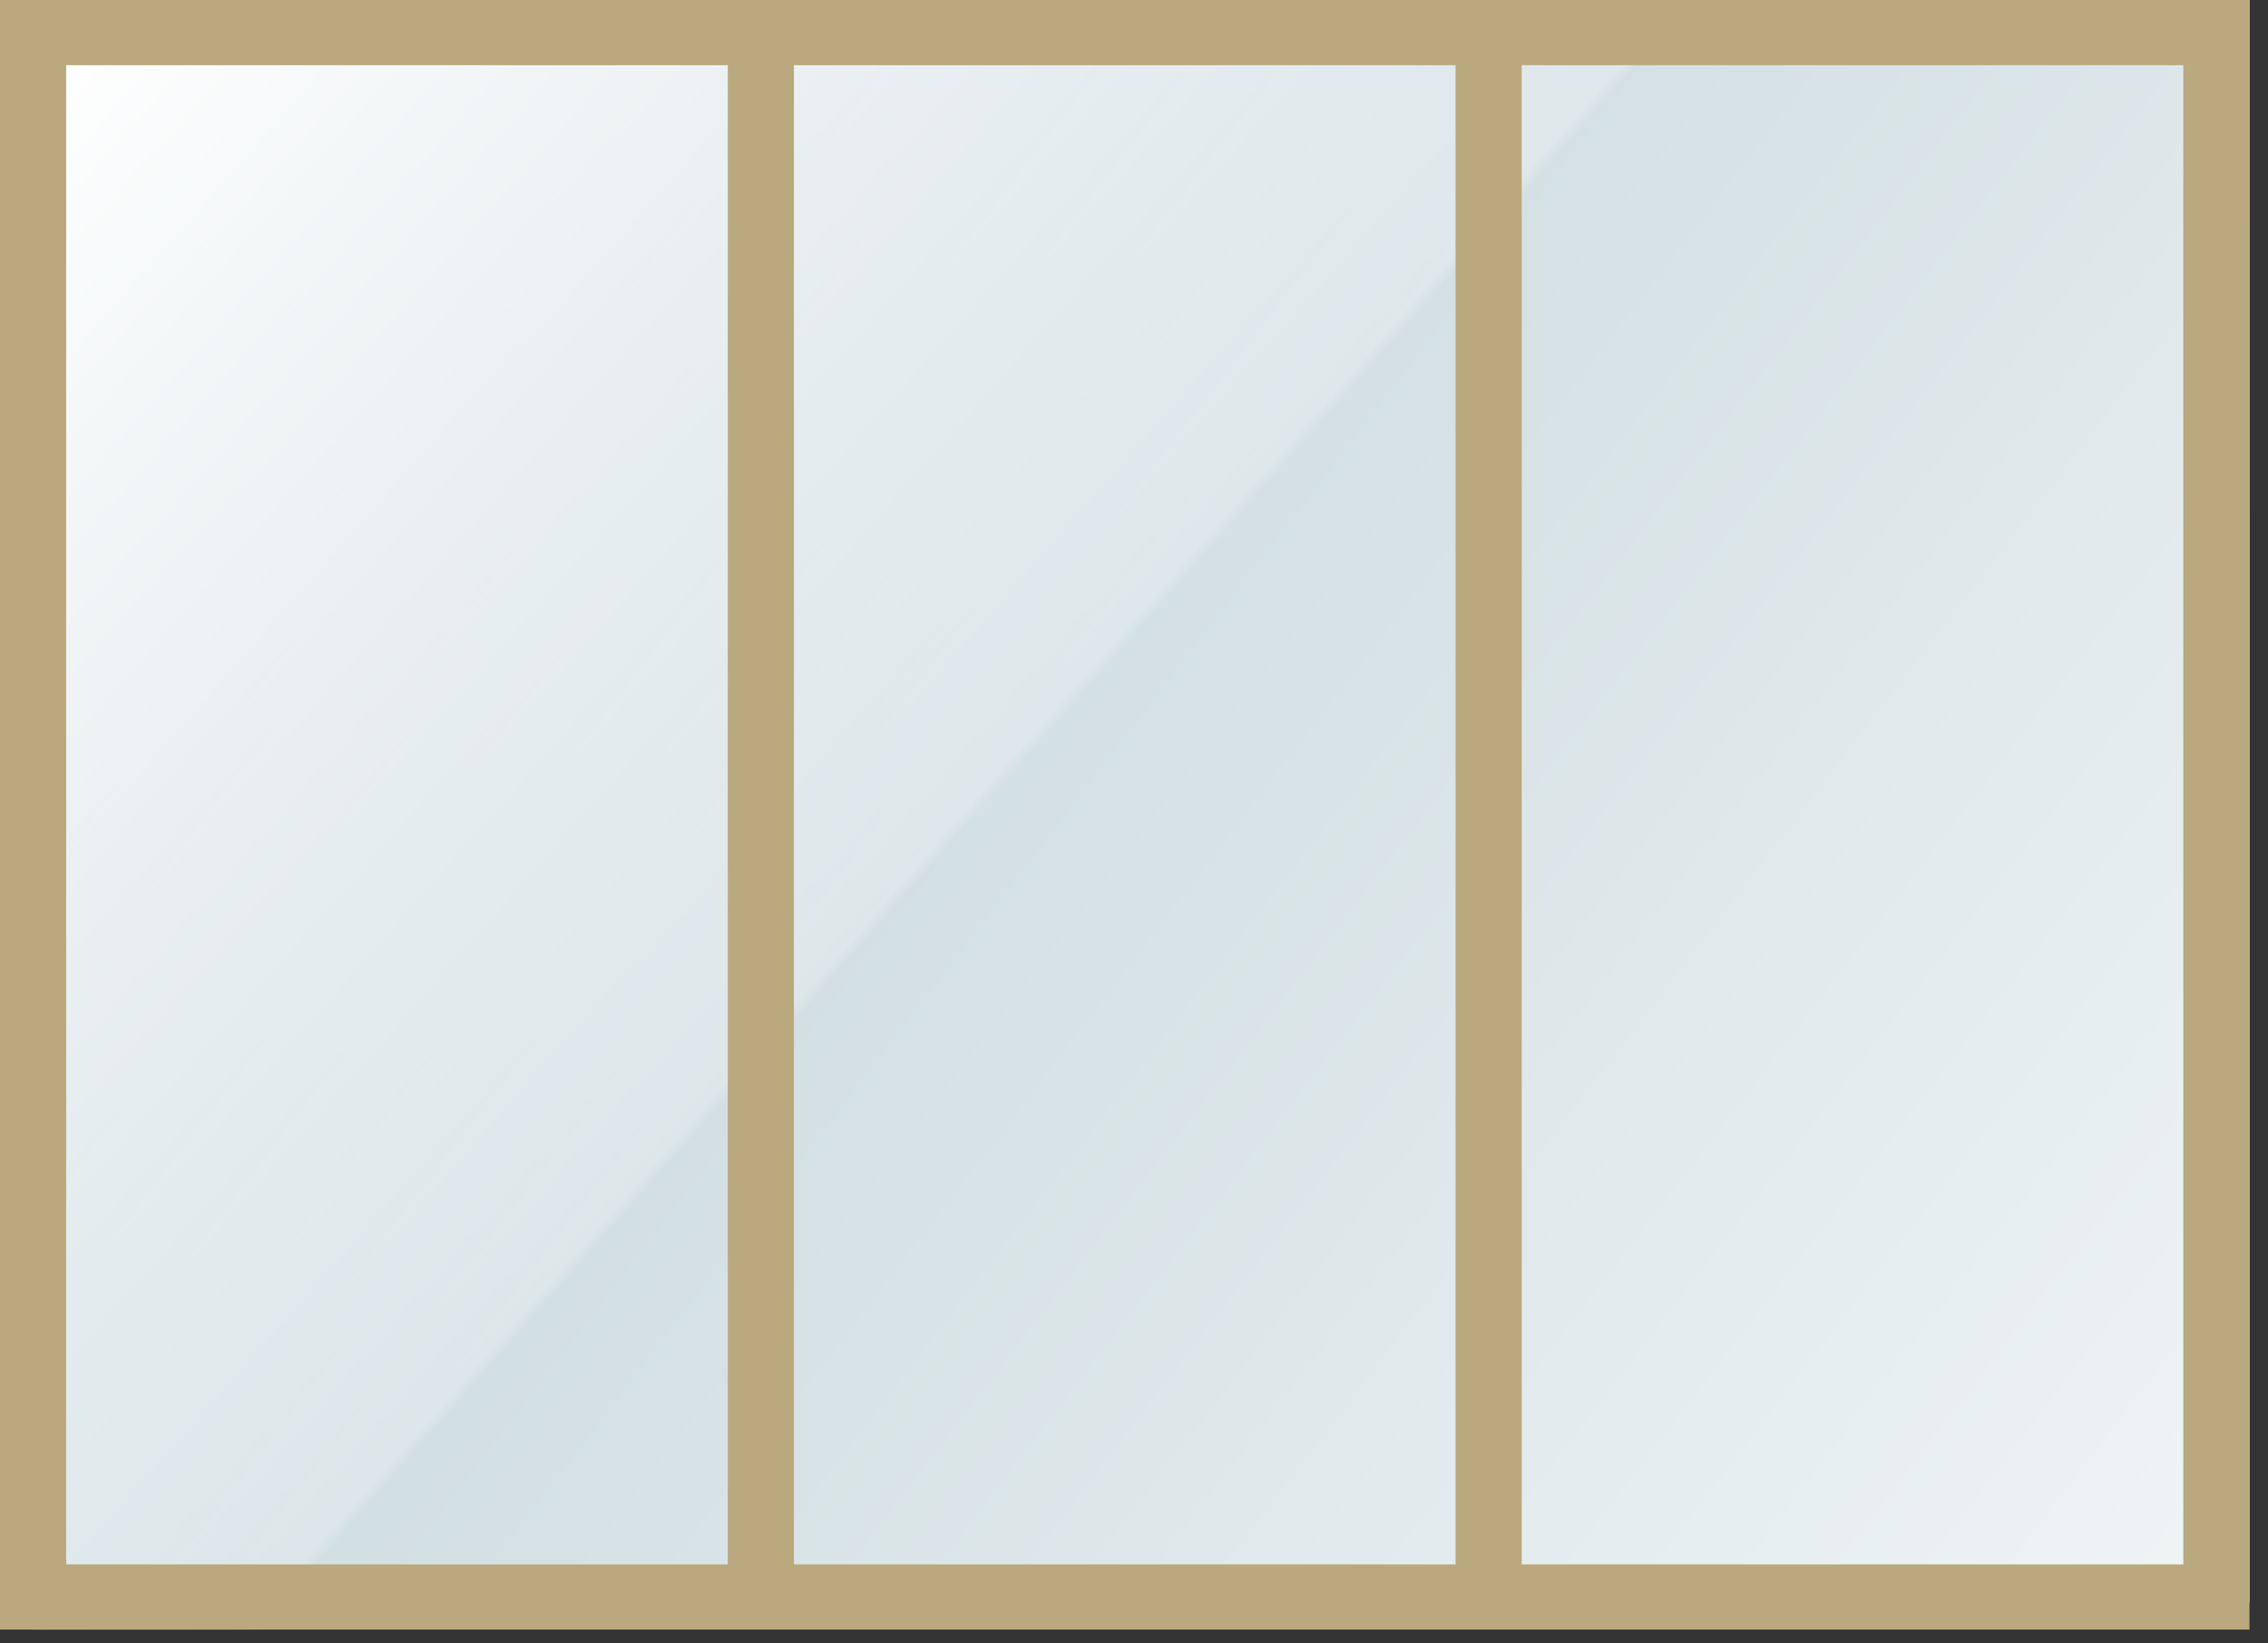
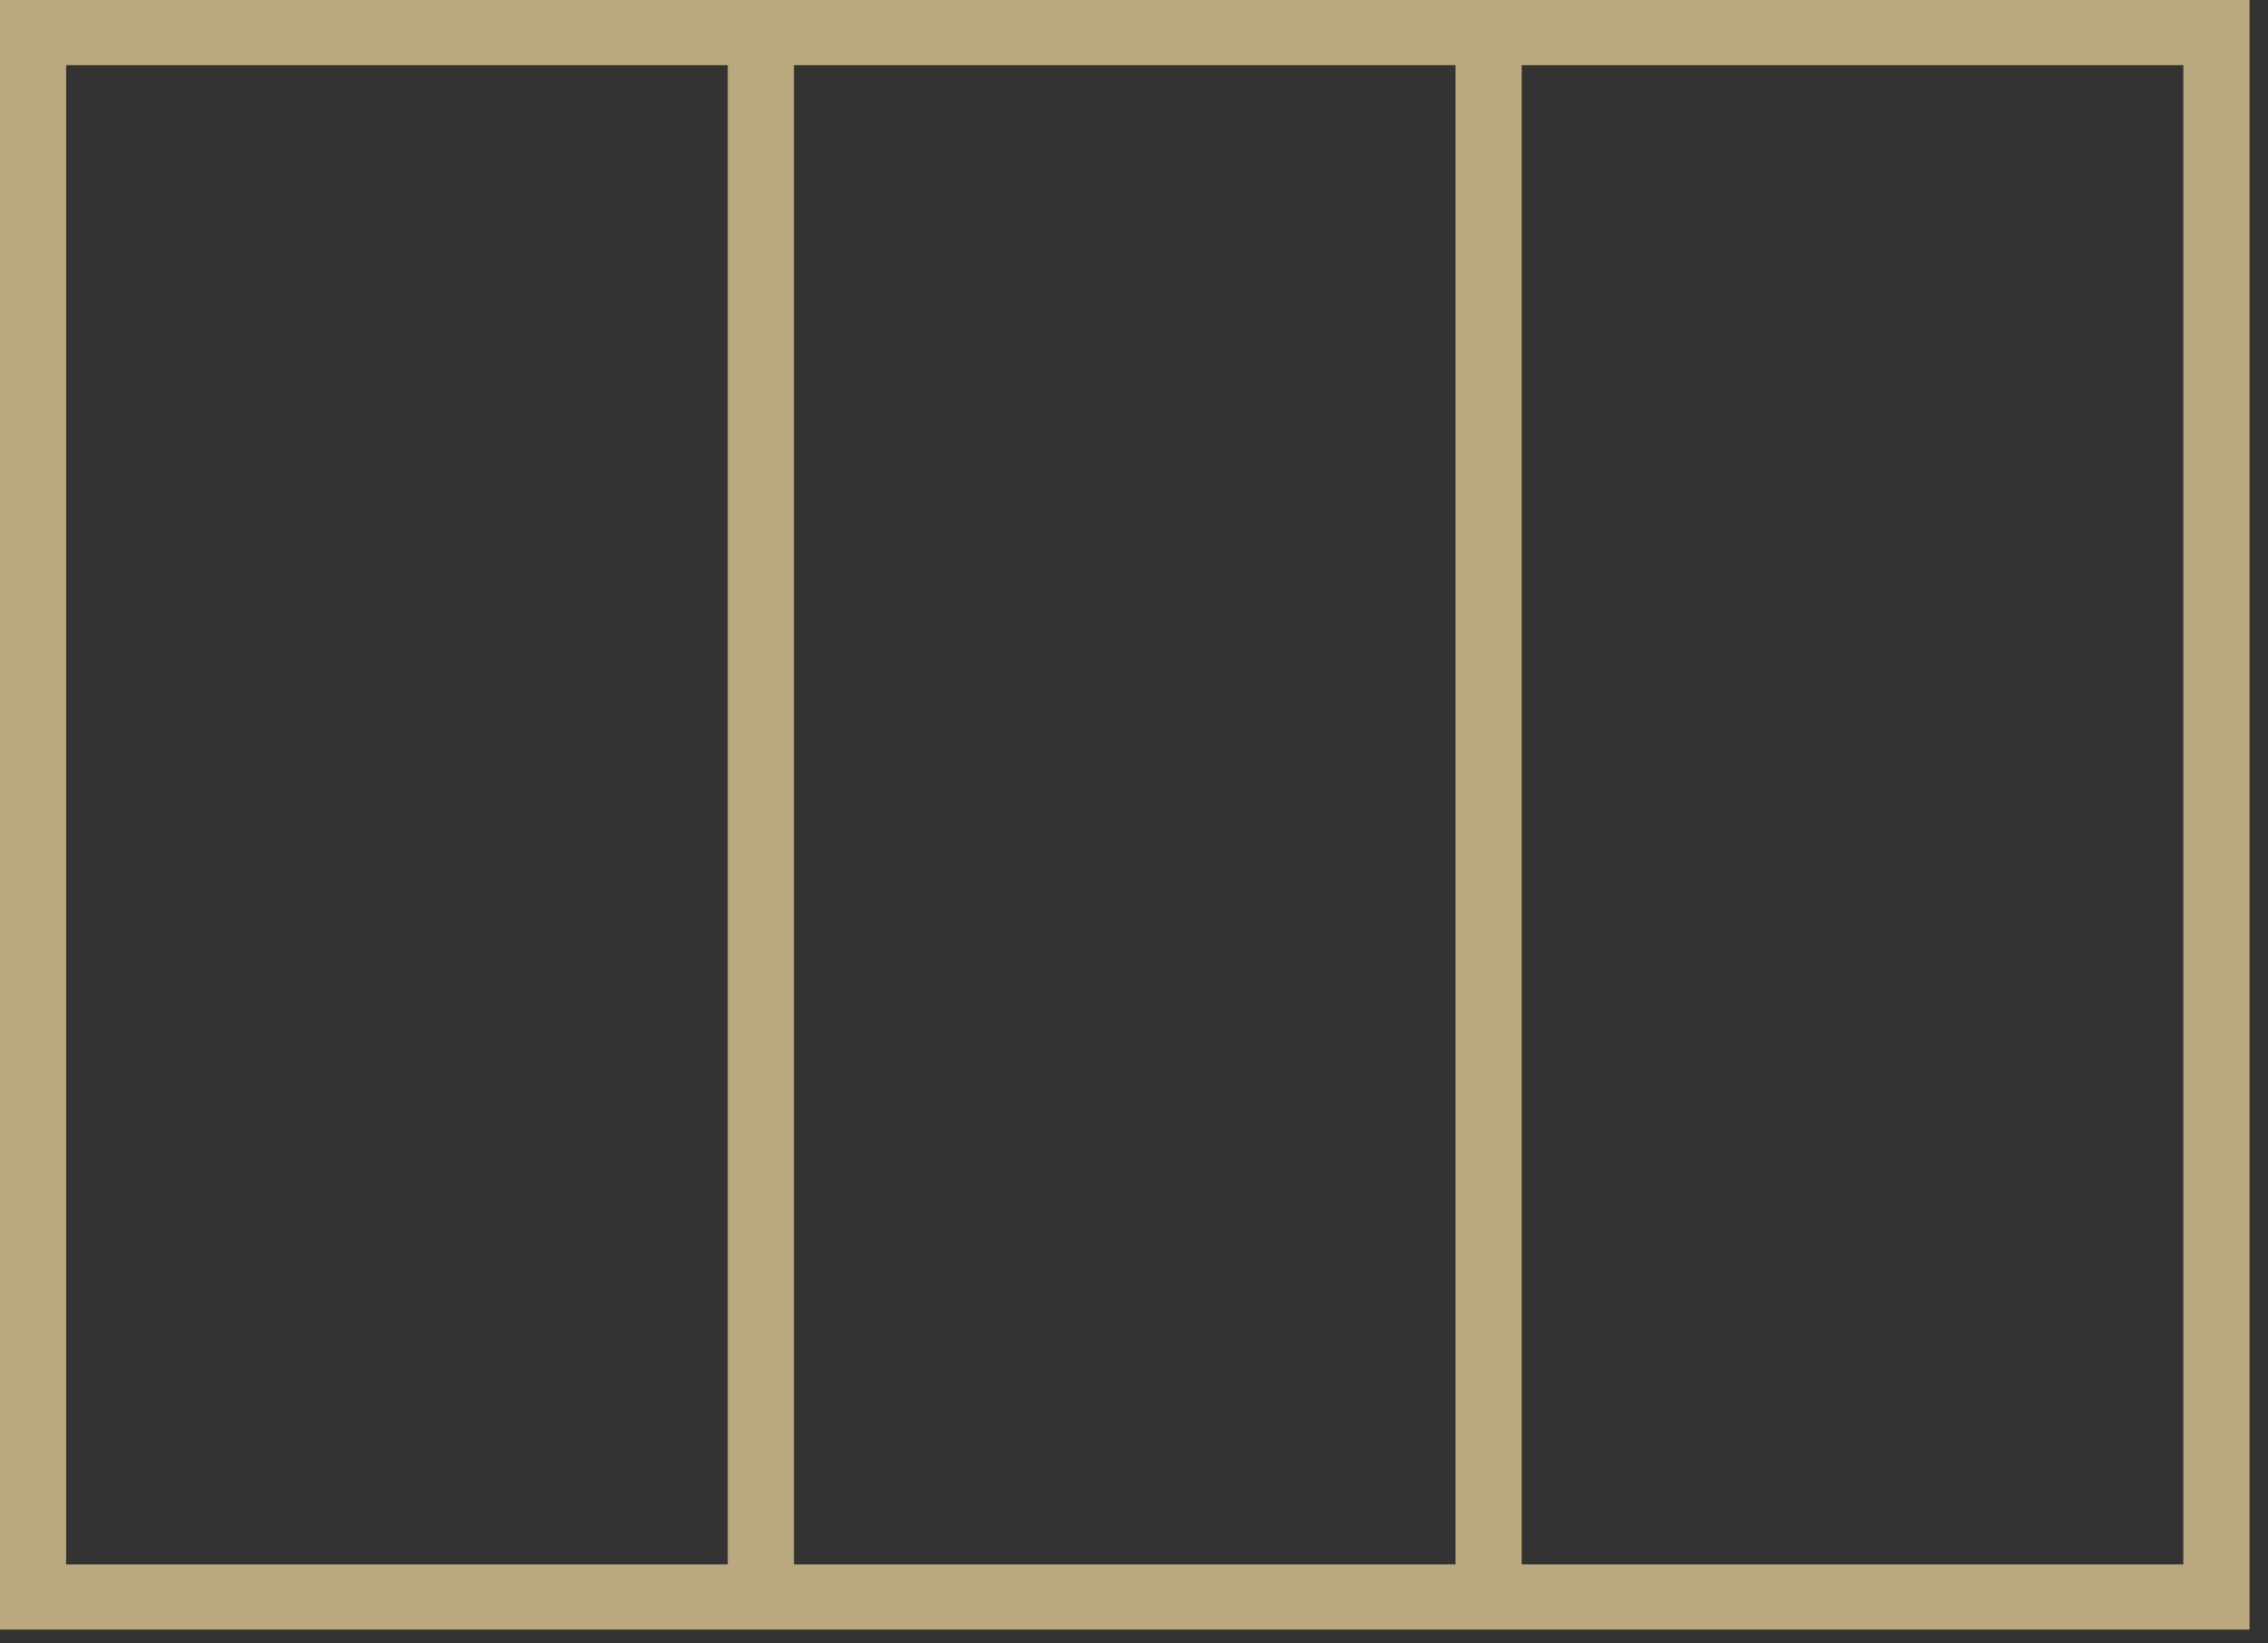
<svg xmlns="http://www.w3.org/2000/svg" width="98" height="71" viewBox="0 0 98 71" fill="none">
  <rect x="0" y="0" width="98" height="71" fill="#333333" stroke="none" />
-   <path d="M1.43 0H97.2V69.239H1.43V0Z" fill="url(#paint0_linear_809_2134)" />
-   <path d="M1.43 1.173H97.2V70.412H1.43V1.173Z" fill="url(#paint1_linear_809_2134)" />
  <path fill-rule="evenodd" clip-rule="evenodd" d="M34.306 2.816V67.595H62.894V2.816H34.306ZM31.447 2.816V67.595H2.859V2.816H31.447ZM97.2 0V70.412H0V0H97.2ZM65.753 67.595H94.341V2.816H65.753V67.595Z" fill="#BAA97E" />
  <defs>
    <linearGradient id="paint0_linear_809_2134" x1="1.43" y1="0" x2="94.047" y2="71.01" gradientUnits="userSpaceOnUse">
      <stop stop-color="#BBCED5" />
      <stop offset="1" stop-color="#EFF4F5" />
    </linearGradient>
    <linearGradient id="paint1_linear_809_2134" x1="3.225" y1="1.173" x2="42.057" y2="35.384" gradientUnits="userSpaceOnUse">
      <stop stop-color="white" />
      <stop offset="0.99" stop-color="white" stop-opacity="0.25" />
      <stop offset="1" stop-color="white" stop-opacity="0" />
    </linearGradient>
  </defs>
</svg>